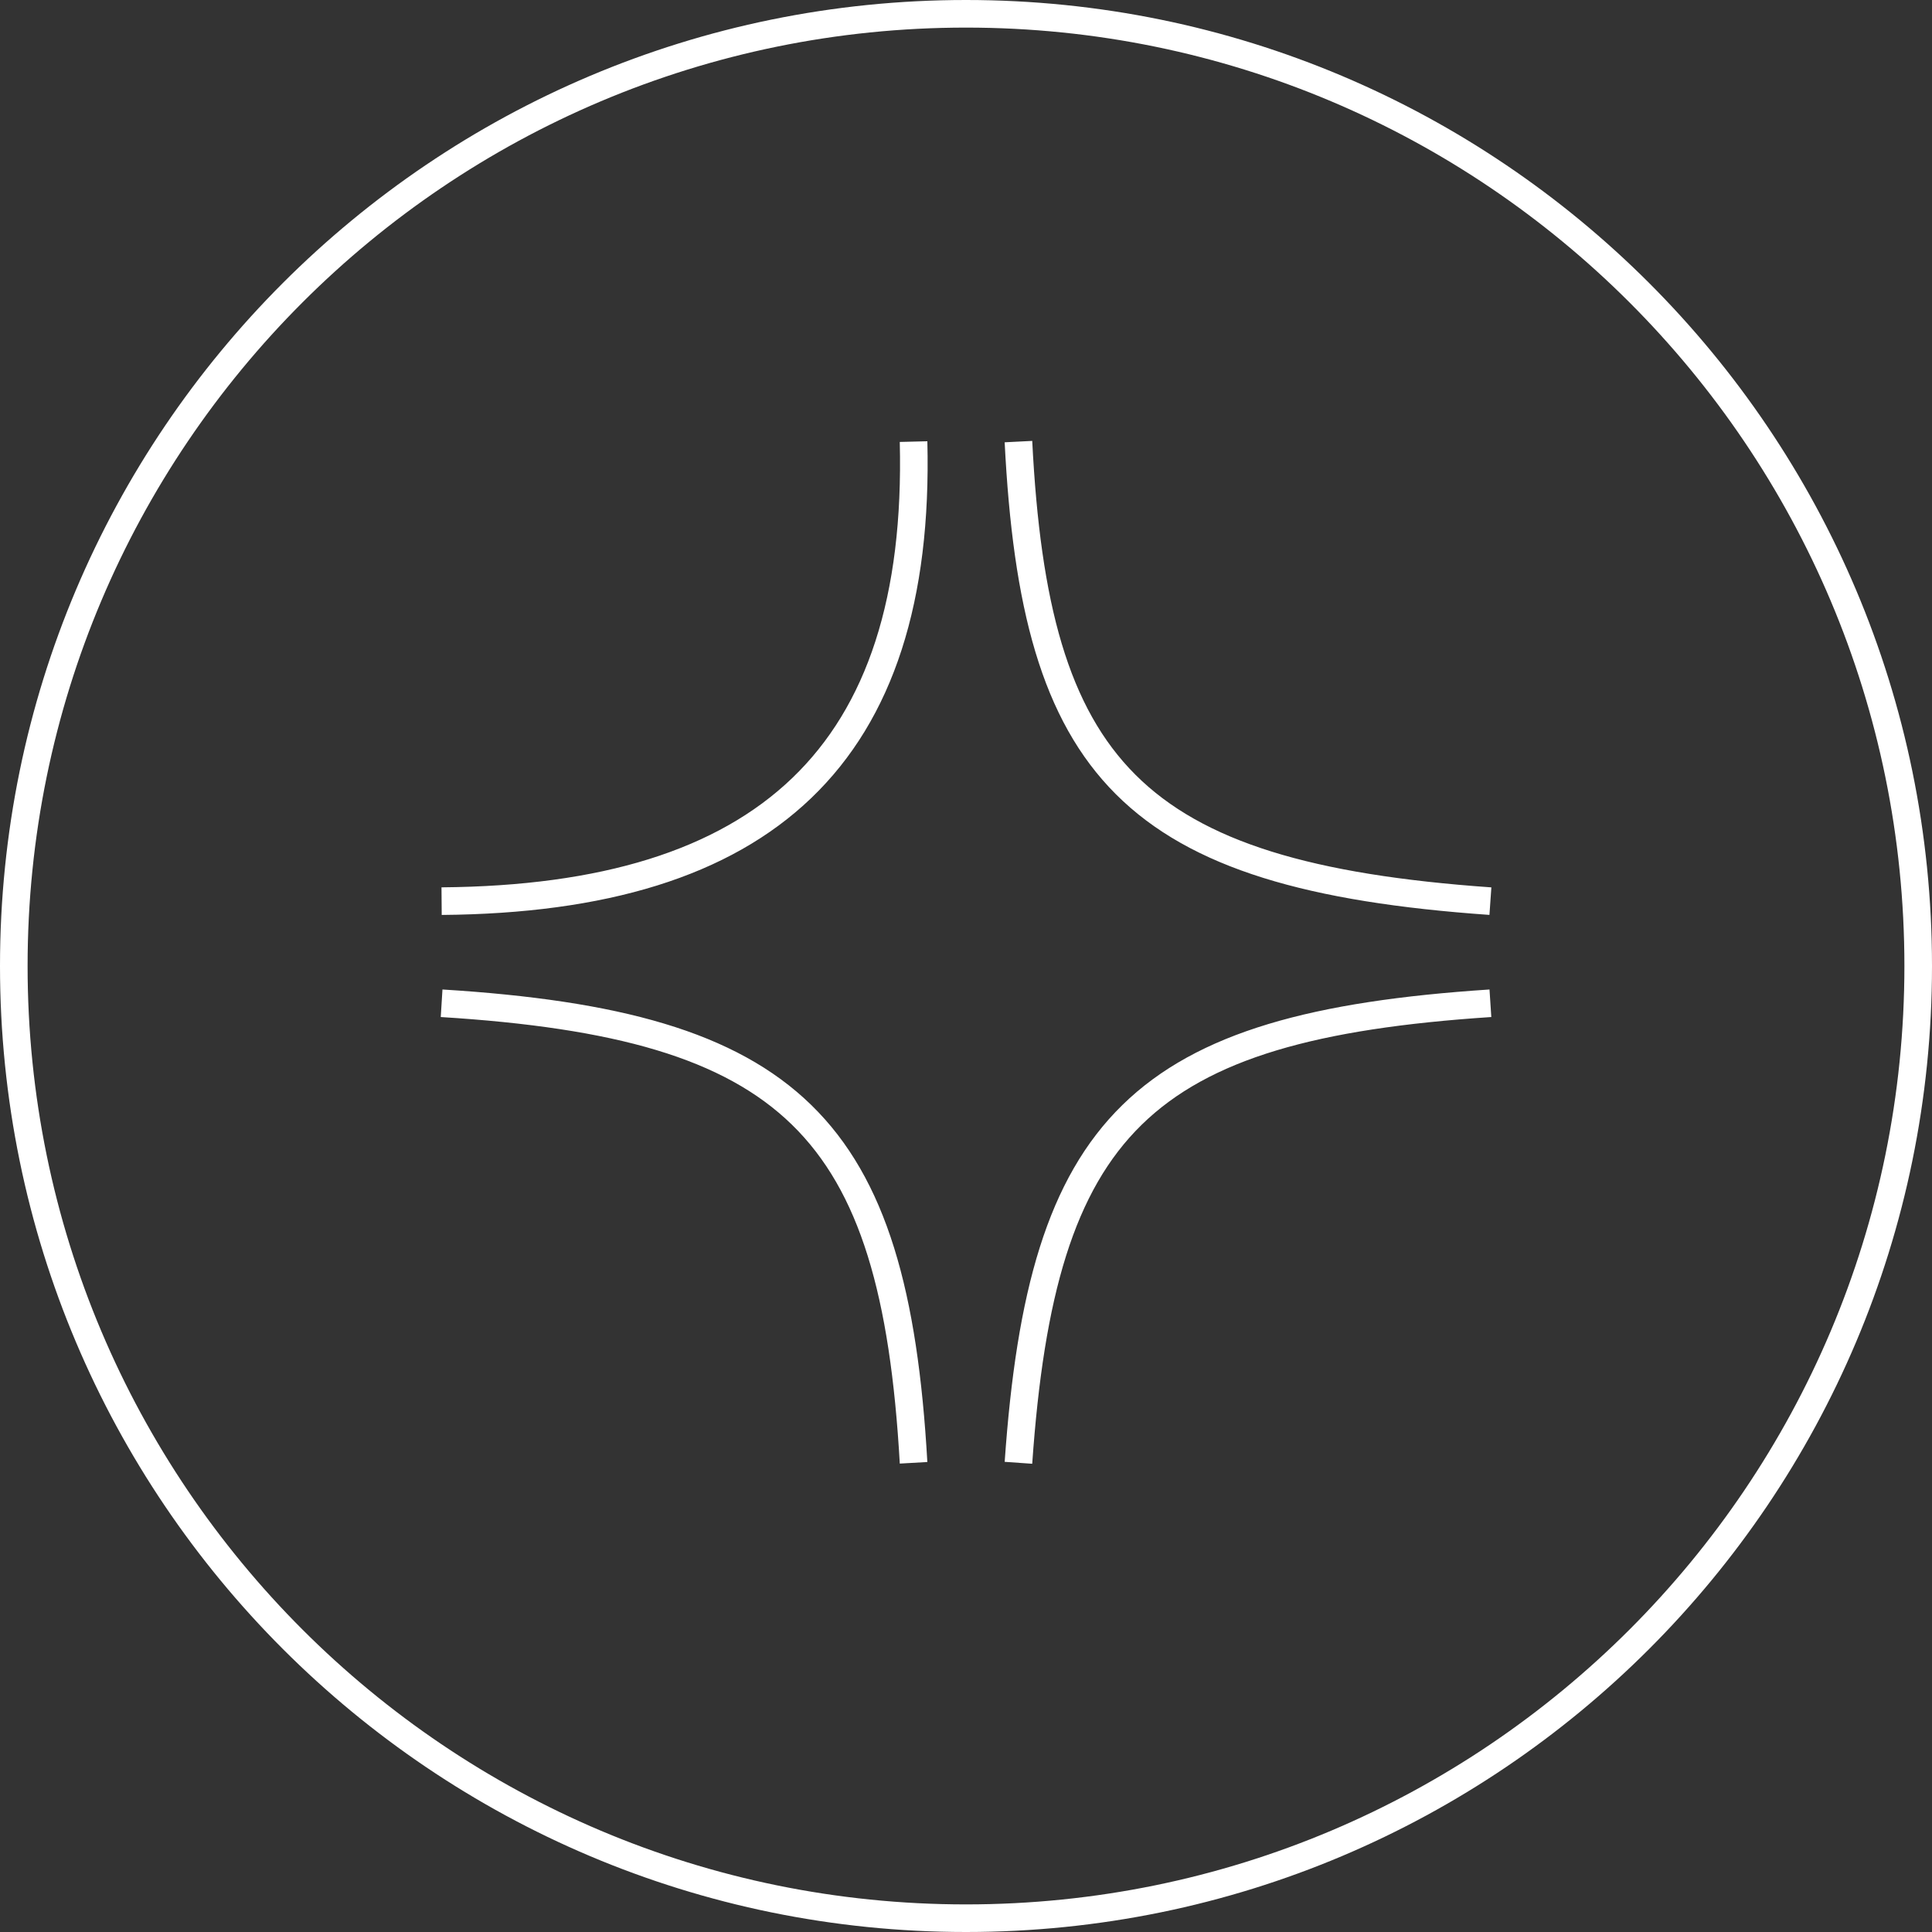
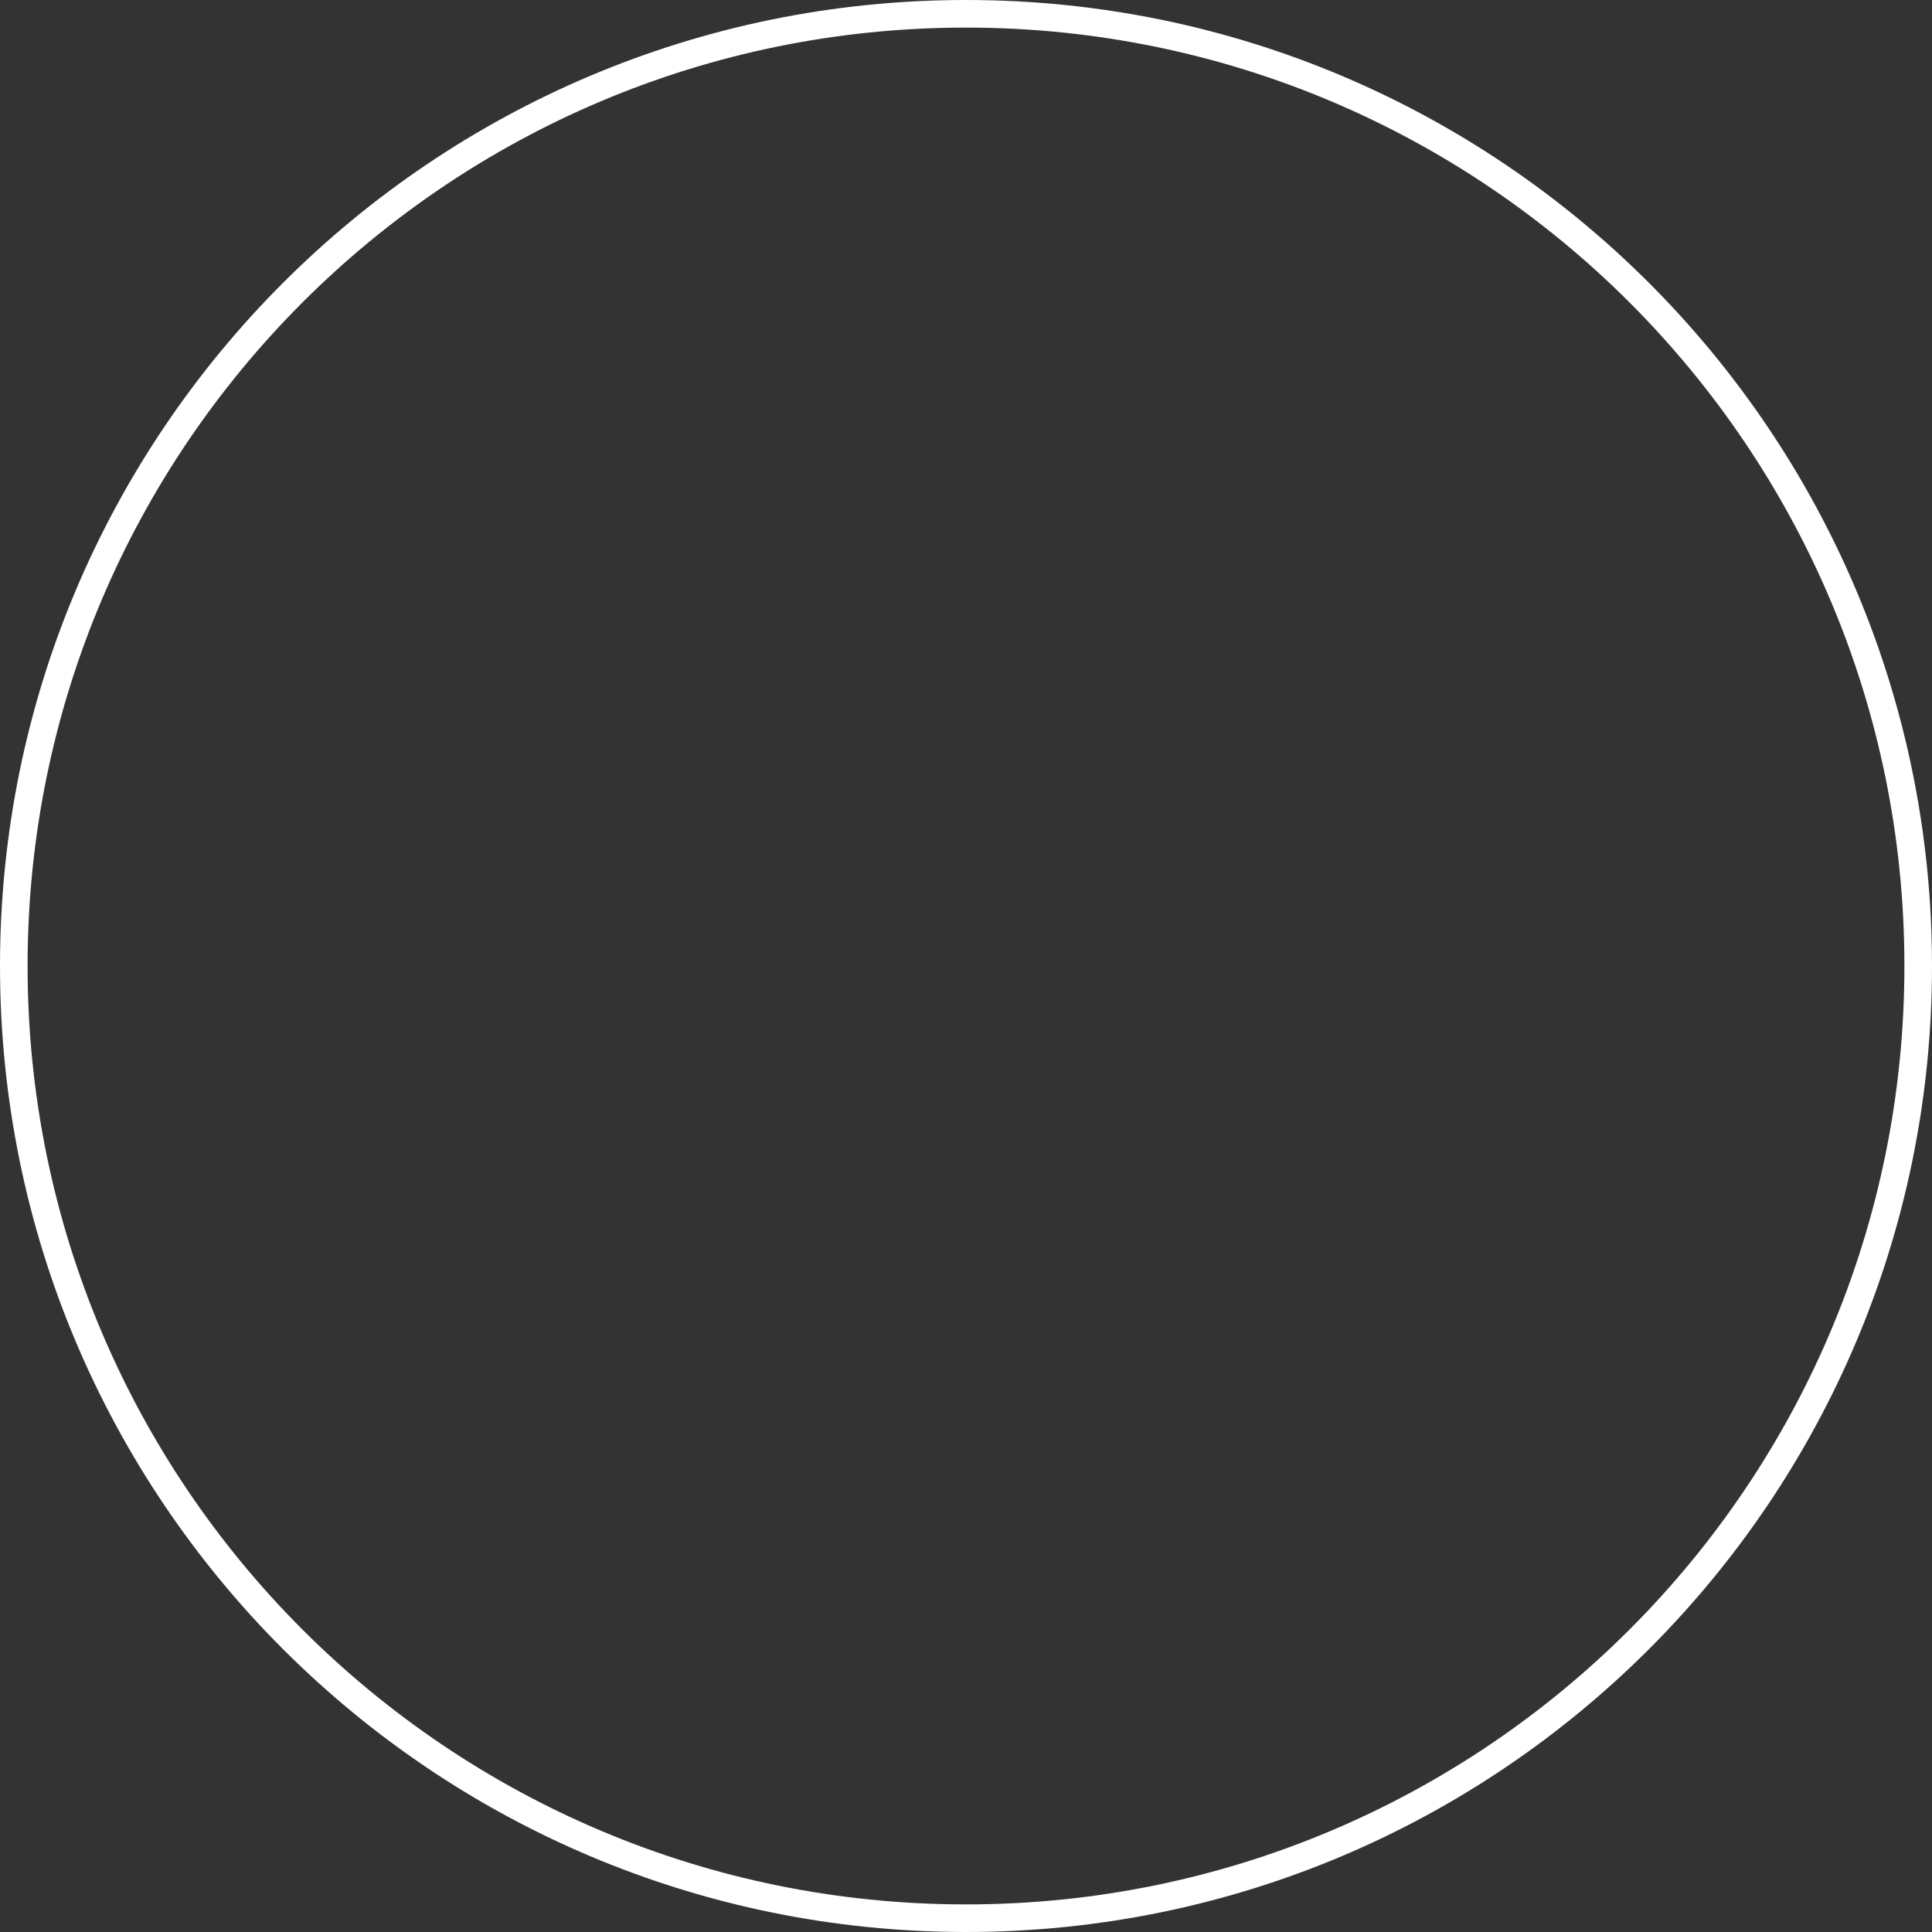
<svg xmlns="http://www.w3.org/2000/svg" width="250" height="250" viewBox="0 0 250 250" fill="none">
  <rect x="0" y="0" width="250" height="250" fill="#333333" stroke="none" />
-   <path fill-rule="evenodd" clip-rule="evenodd" d="M146.93 100.257C155.624 108.935 169.774 113.195 192.983 114.826L192.733 118.388C169.399 116.749 154.08 112.44 144.407 102.785C134.72 93.115 131.074 78.463 130.003 57.233L133.57 57.053C134.634 78.15 138.252 91.595 146.93 100.257ZM104.982 103.262C94.351 113.46 78.296 118.222 57.158 118.393L57.129 114.821C77.834 114.654 92.815 109.984 102.509 100.685C112.177 91.412 116.924 77.207 116.43 57.187L120 57.099C120.508 77.681 115.64 93.039 104.982 103.262ZM102.475 145.534C93.668 136.952 79.605 133.004 57.033 131.604L57.255 128.039C79.938 129.447 95.171 133.43 104.967 142.977C114.78 152.54 118.754 167.307 119.998 189.184L116.432 189.387C115.197 167.661 111.264 154.1 102.475 145.534ZM147.729 145.546C139.01 154.078 135.09 167.599 133.568 189.41L130.005 189.161C131.535 167.234 135.502 152.514 145.231 142.994C154.95 133.483 170.042 129.534 192.741 128.04L192.975 131.603C170.376 133.091 156.458 137.005 147.729 145.546Z" fill="white" />
  <path fill-rule="evenodd" clip-rule="evenodd" d="M125 246.429C192.063 246.429 246.429 192.063 246.429 125C246.429 57.937 192.063 3.571 125 3.571C57.937 3.571 3.571 57.937 3.571 125C3.571 192.063 57.937 246.429 125 246.429ZM125 250C194.036 250 250 194.036 250 125C250 55.964 194.036 0 125 0C55.964 0 0 55.964 0 125C0 194.036 55.964 250 125 250Z" fill="white" />
</svg>